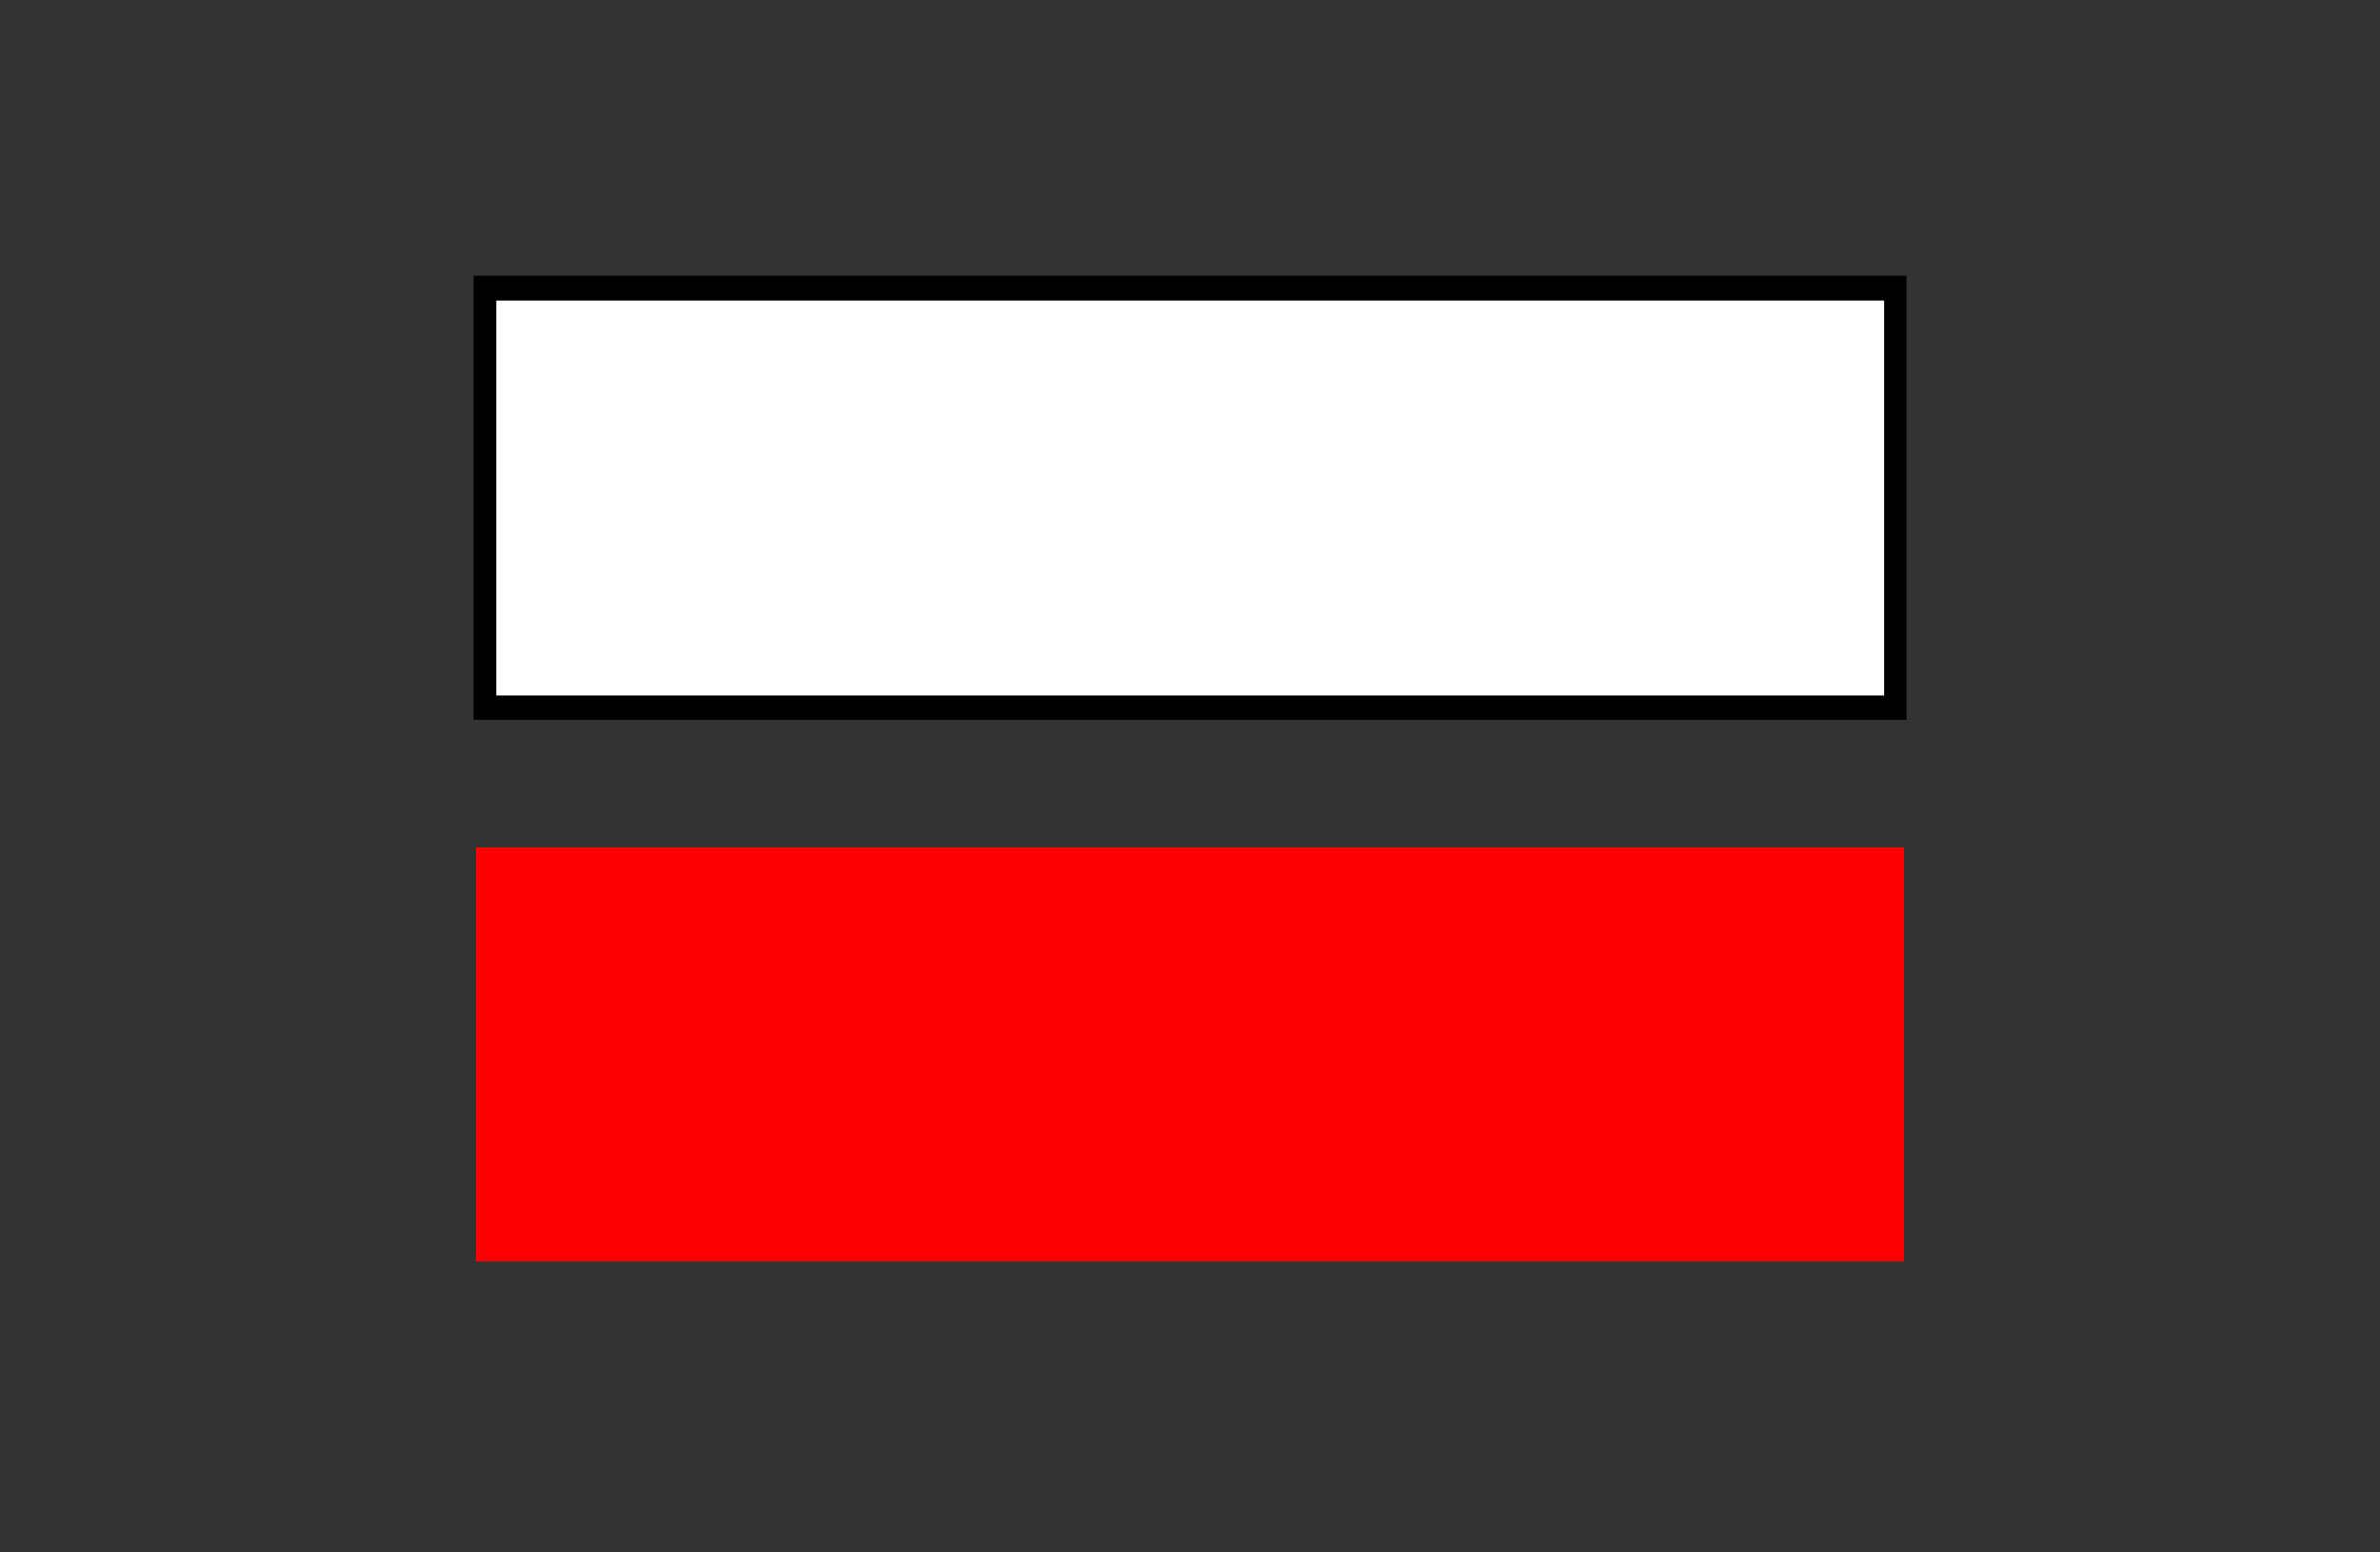
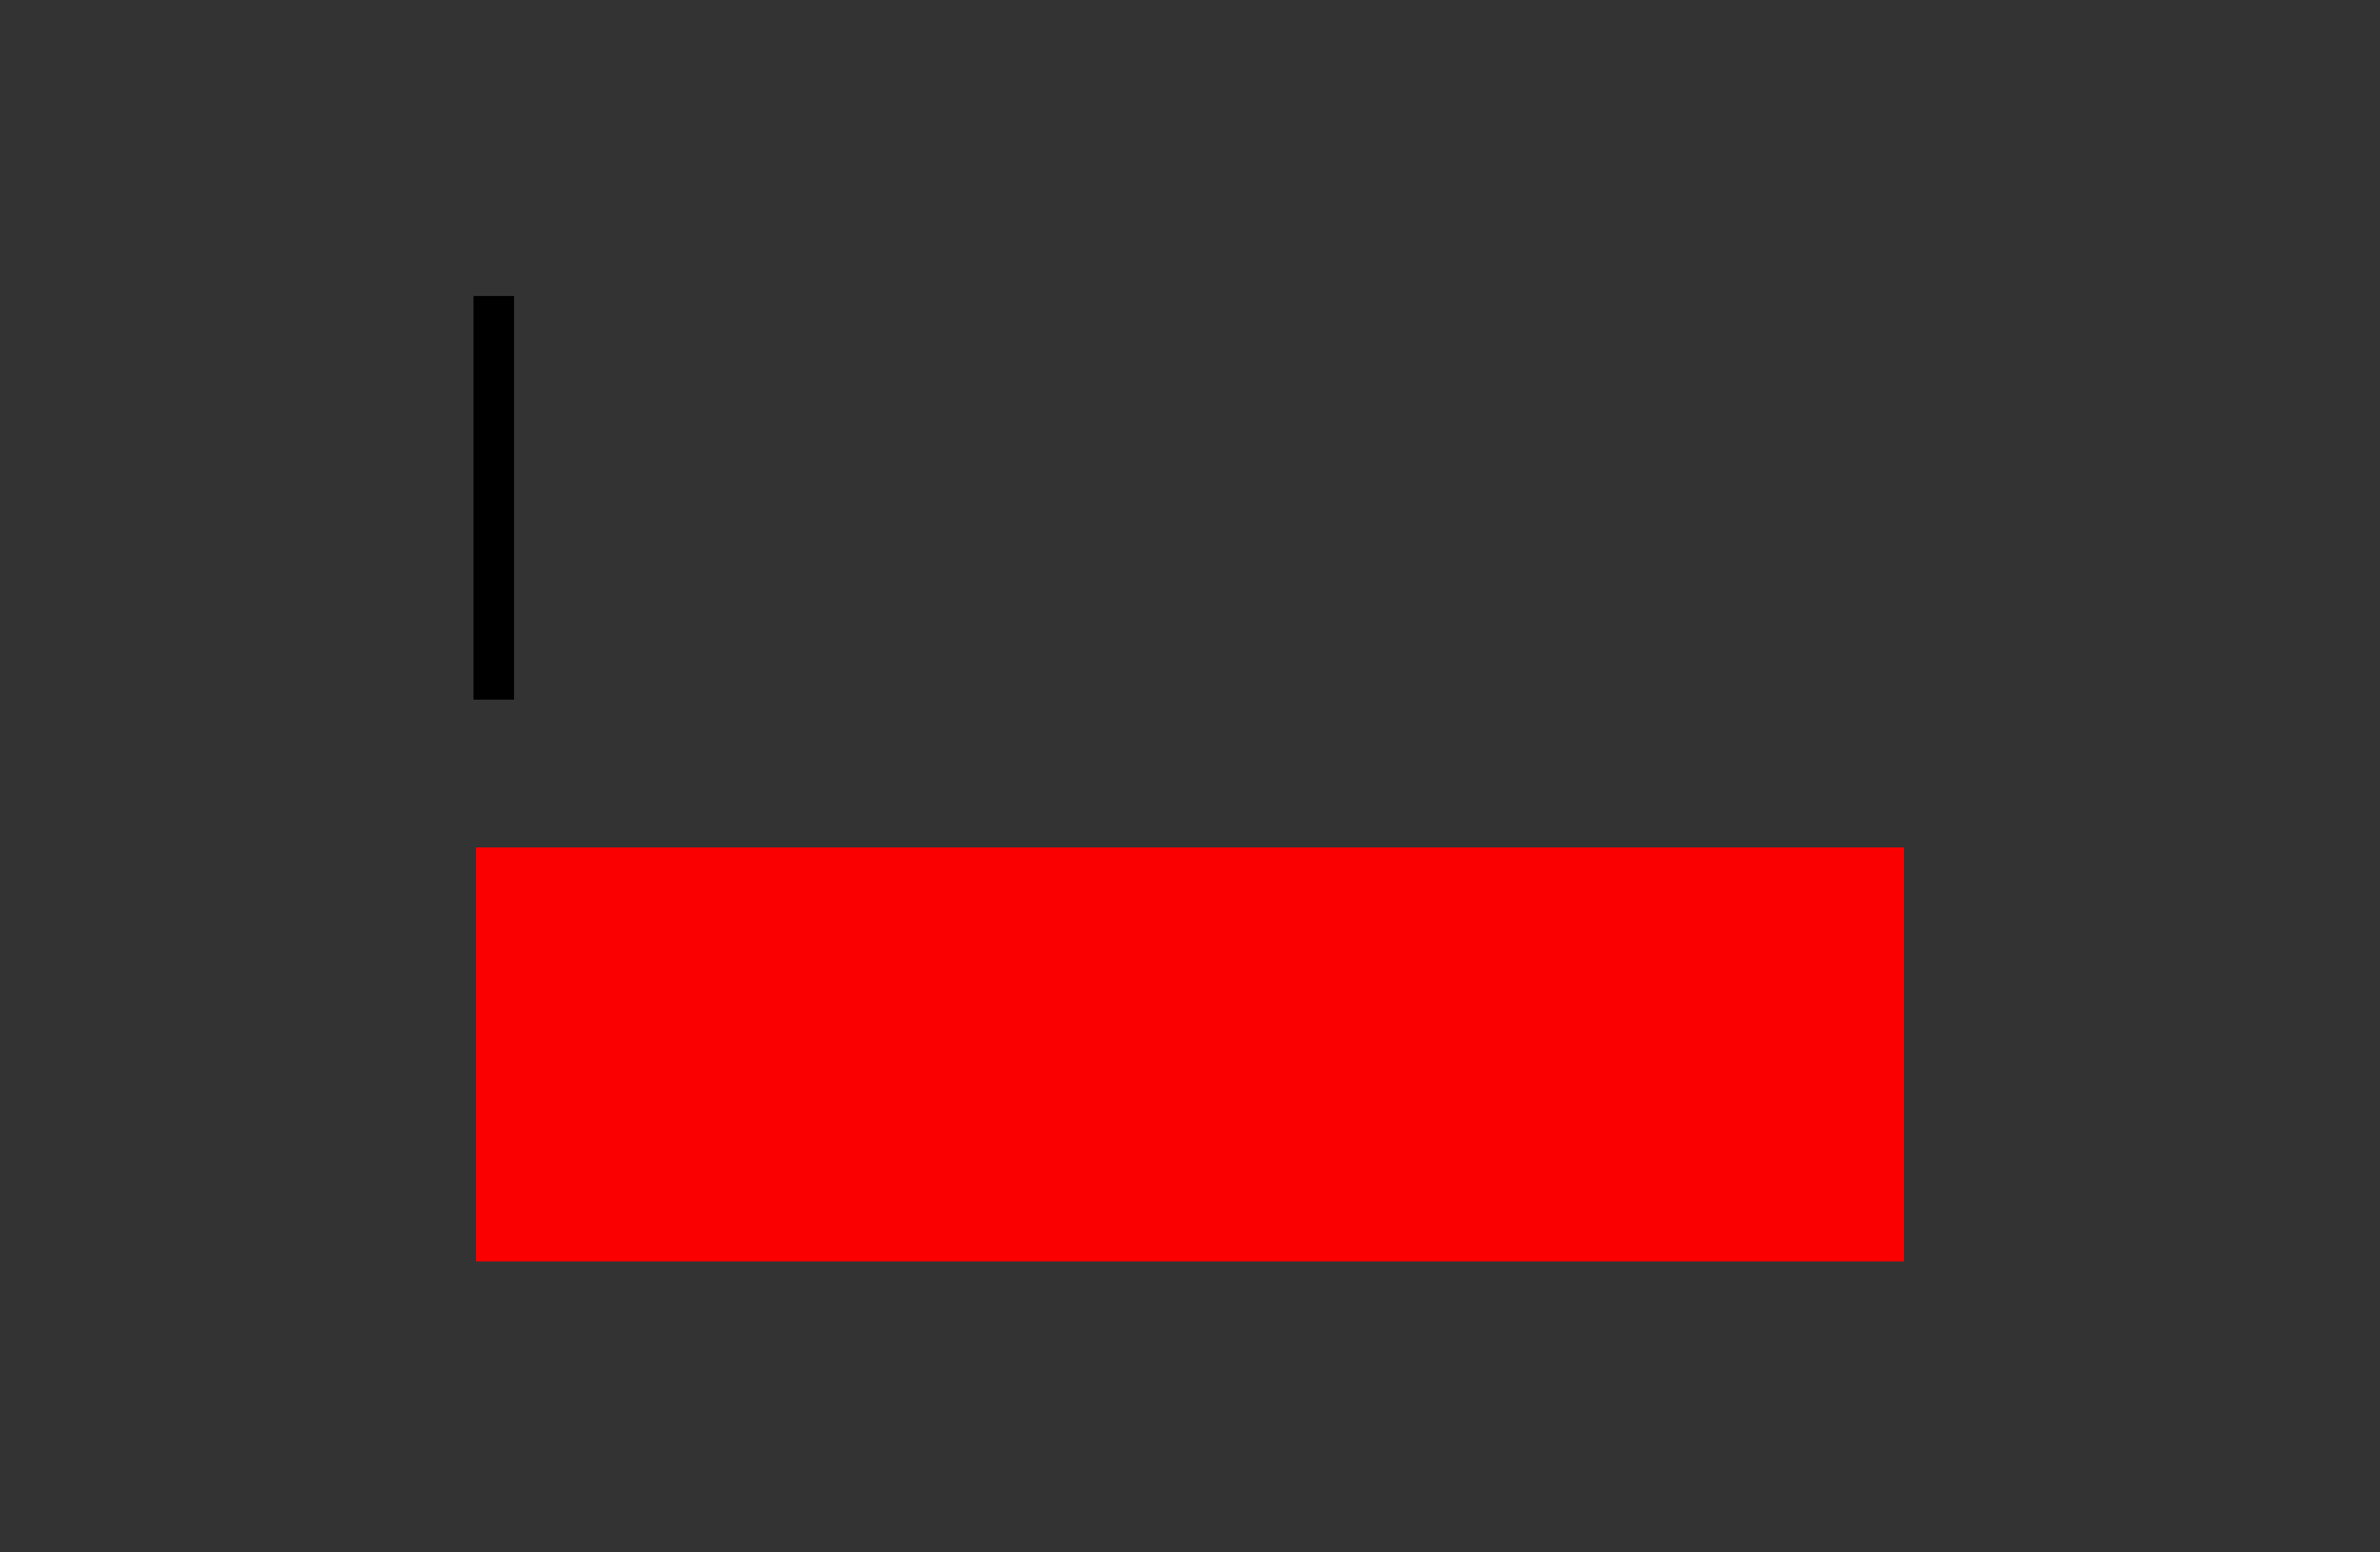
<svg xmlns="http://www.w3.org/2000/svg" xmlns:ns1="http://www.inkscape.org/namespaces/inkscape" xmlns:ns2="http://sodipodi.sourceforge.net/DTD/sodipodi-0.dtd" width="5.75mm" height="3.75mm" viewBox="0 0 5.75 3.75" version="1.1" id="svg13826" ns1:version="0.92.4 (5da689c313, 2019-01-14)" ns2:docname="telegrafo.svg">
  <rect x="0" y="0" width="5.75" height="3.75" fill="#333333" stroke="none" />
  <defs id="defs13820">
    <pattern y="0" x="0" height="6" width="6" patternUnits="userSpaceOnUse" id="EMFhbasepattern" />
  </defs>
  <ns2:namedview id="base" pagecolor="#ffffff" bordercolor="#666666" borderopacity="1.0" ns1:pageopacity="0.0" ns1:pageshadow="2" ns1:zoom="22.313854" ns1:cx="11.418911" ns1:cy="10.262099" ns1:document-units="mm" ns1:current-layer="layer1" showgrid="false" ns1:window-width="1405" ns1:window-height="1168" ns1:window-x="185" ns1:window-y="8" ns1:window-maximized="0" showguides="true" ns1:guide-bbox="true" gridtolerance="10" guidetolerance="2" ns1:snap-bbox="true" ns1:object-paths="true" ns1:snap-global="false">
    <ns1:grid type="xygrid" id="grid13828" />
    <ns2:guide position="0.13,3.848" orientation="1,0" id="guide20533" ns1:locked="false" />
    <ns2:guide position="1.917,3.613" orientation="0,1" id="guide20535" ns1:locked="false" />
  </ns2:namedview>
  <g ns1:label="Layer 1" ns1:groupmode="layer" id="layer1" transform="translate(0,-293.25)">
-     <path style="opacity:1;fill:#ffffff;fill-opacity:1;fill-rule:evenodd;stroke:#000000;stroke-width:0.098;stroke-linecap:round;stroke-linejoin:miter;stroke-miterlimit:4;stroke-dasharray:none;stroke-dashoffset:94.488;stroke-opacity:1;paint-order:normal" d="m 1.193,293.965 h 3.364 v 0.975 H 1.193 Z" id="path823" ns1:connector-curvature="0" ns2:nodetypes="ccccc" />
+     <path style="opacity:1;fill:#ffffff;fill-opacity:1;fill-rule:evenodd;stroke:#000000;stroke-width:0.098;stroke-linecap:round;stroke-linejoin:miter;stroke-miterlimit:4;stroke-dasharray:none;stroke-dashoffset:94.488;stroke-opacity:1;paint-order:normal" d="m 1.193,293.965 v 0.975 H 1.193 Z" id="path823" ns1:connector-curvature="0" ns2:nodetypes="ccccc" />
    <rect style="opacity:1;fill:#fa0000;fill-opacity:1;fill-rule:evenodd;stroke:none;stroke-width:0.418;stroke-linecap:round;stroke-linejoin:round;stroke-miterlimit:4;stroke-dasharray:none;stroke-dashoffset:94.488;stroke-opacity:1;paint-order:normal" id="rect4529" width="3.45" height="1" x="1.15" y="295.297" />
-     <path ns2:nodetypes="ccccc" ns1:connector-curvature="0" id="rect4531" d="m 1.199,293.976 h 3.353 v 0.954 H 1.199 Z" style="opacity:1;fill:#ffffff;fill-opacity:1;fill-rule:evenodd;stroke:none;stroke-width:0.402;stroke-linecap:round;stroke-linejoin:round;stroke-miterlimit:4;stroke-dasharray:none;stroke-dashoffset:94.488;stroke-opacity:1;paint-order:normal" />
  </g>
</svg>